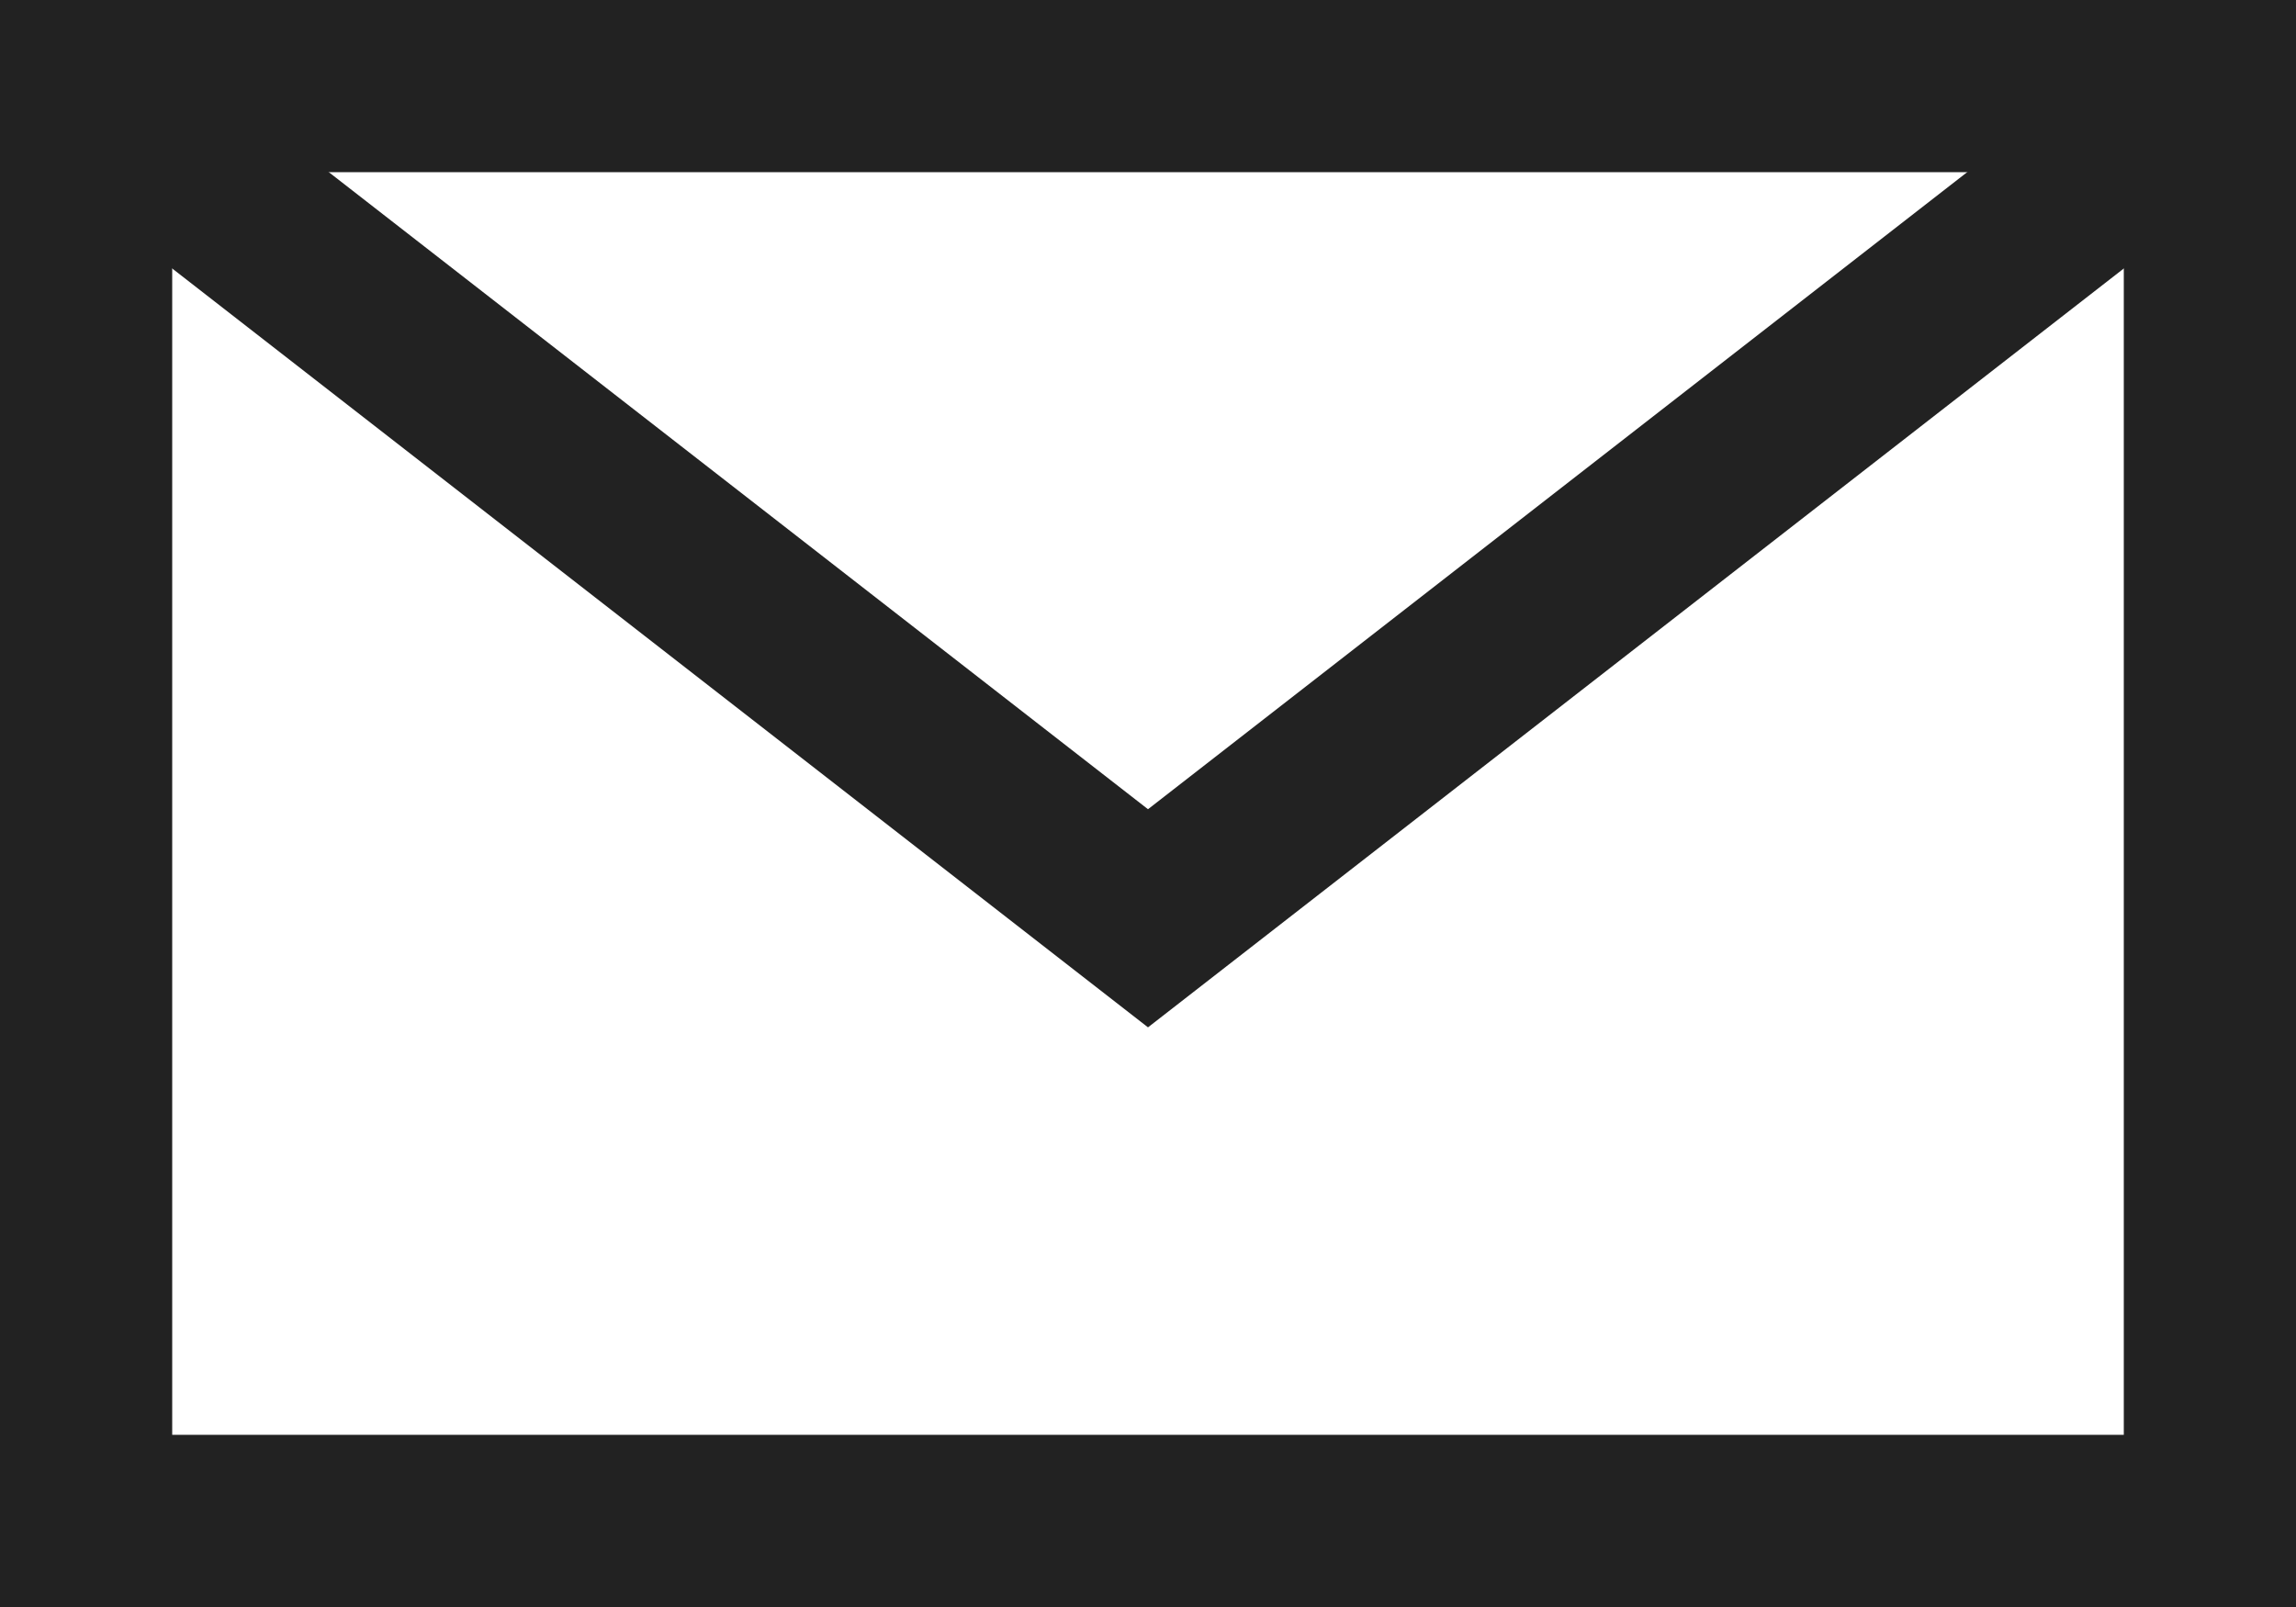
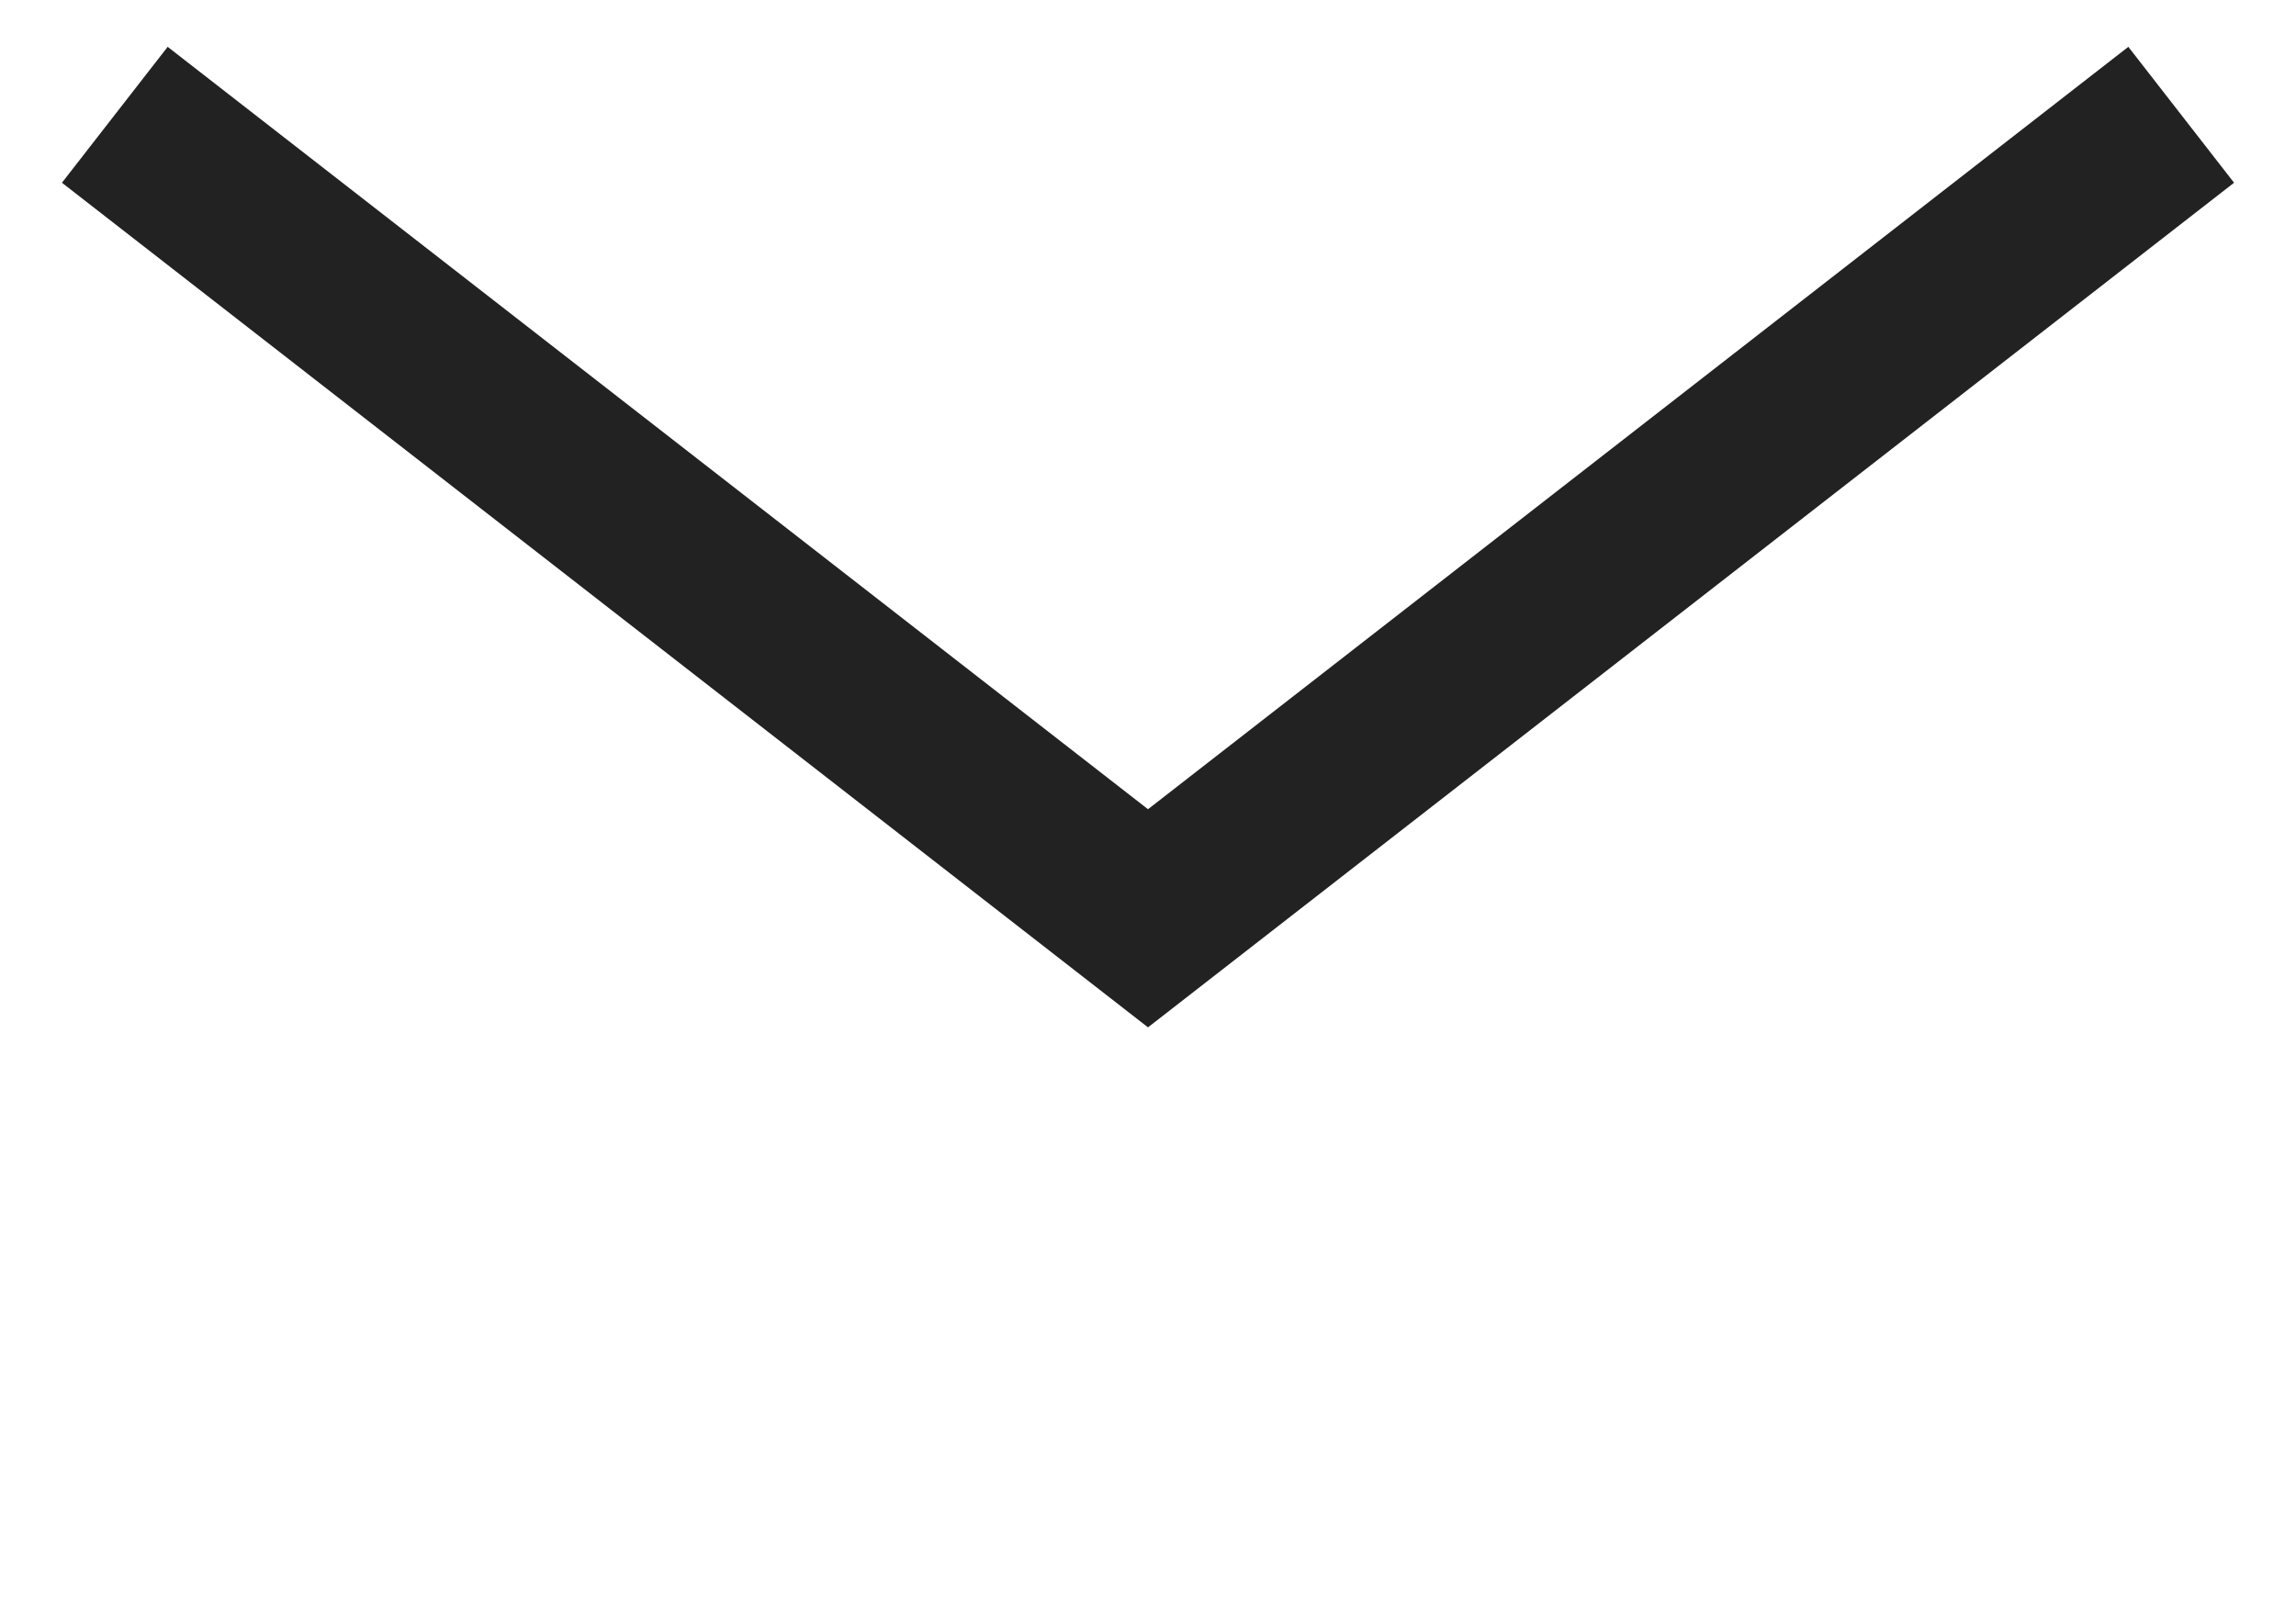
<svg xmlns="http://www.w3.org/2000/svg" width="20" height="14" viewBox="0 0 20 14" fill="none">
-   <rect x="0.75" y="0.75" width="18.5" height="12.5" stroke="#222222" stroke-width="1.5" />
  <path d="M1 1L10 8L19 1" stroke="#222222" stroke-width="1.5" />
</svg>